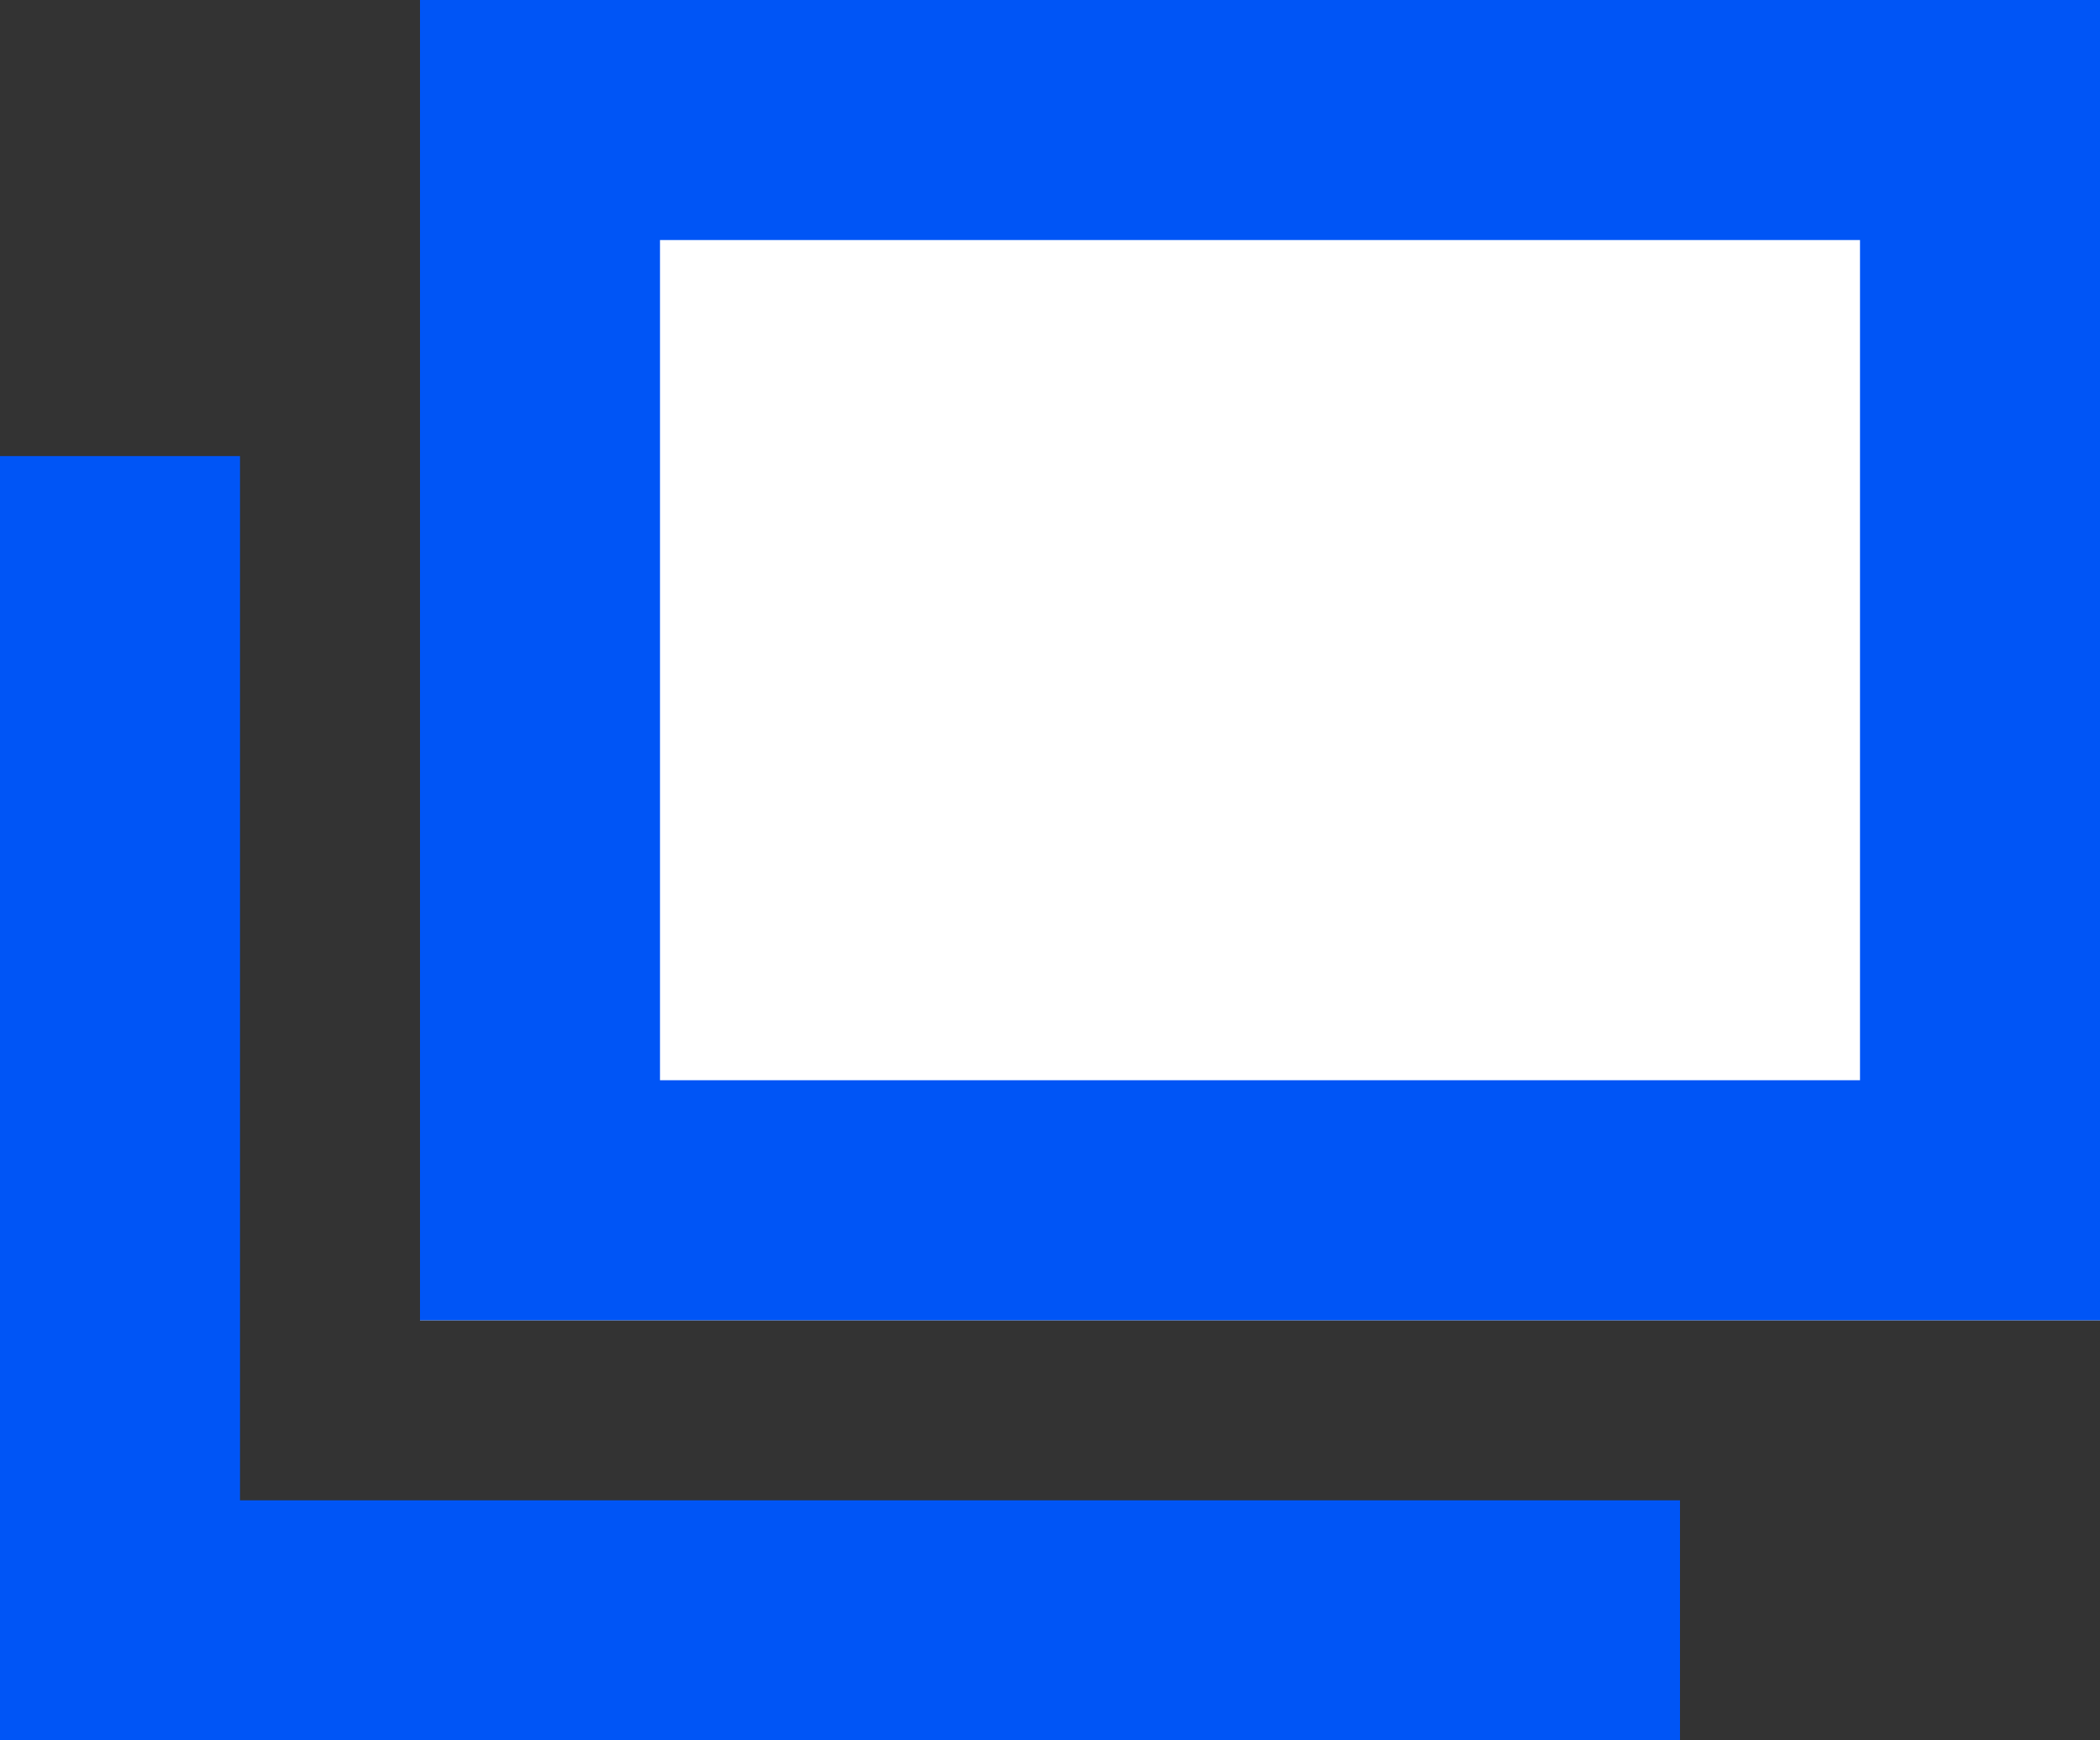
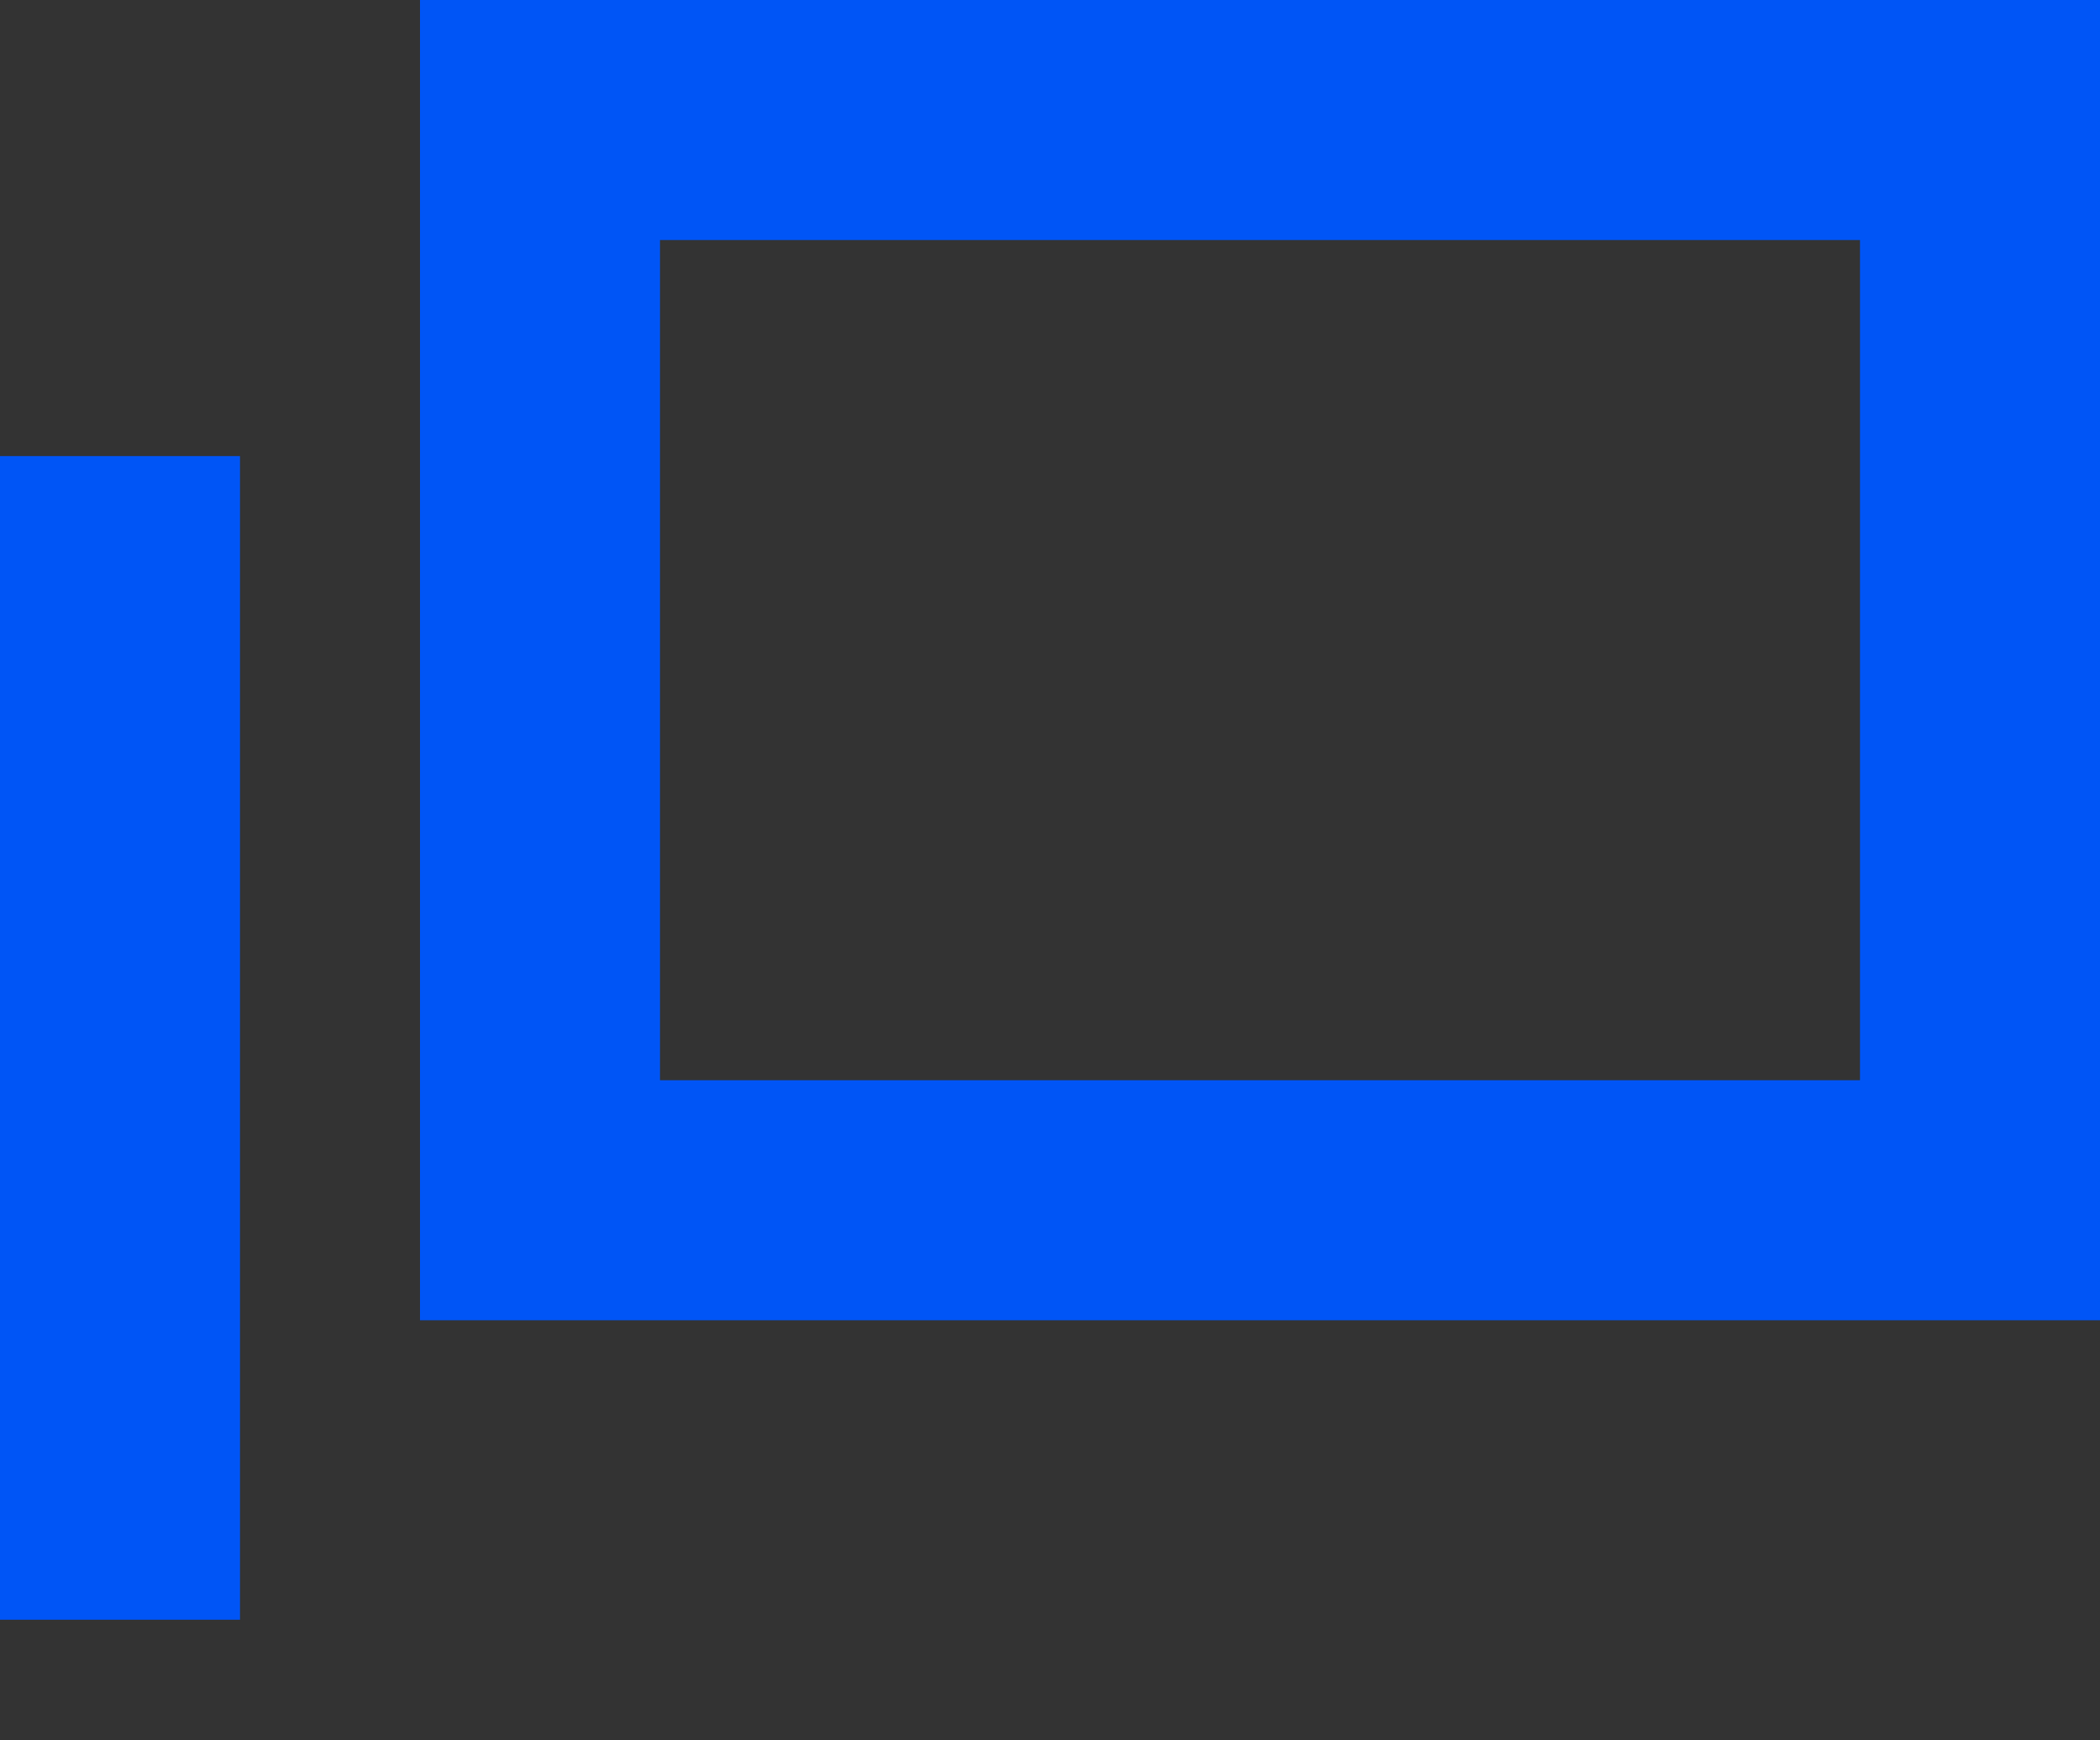
<svg xmlns="http://www.w3.org/2000/svg" width="17.5" height="14.5" viewBox="0 0 17.5 14.5">
  <rect x="0" y="0" width="17.5" height="14.5" fill="#333333" stroke="none" />
  <g transform="translate(3.5)" fill="#fff" stroke="#0055f6" stroke-width="2">
-     <rect width="14" height="11" stroke="none" />
    <rect x="1" y="1" width="12" height="9" fill="none" />
  </g>
  <g transform="translate(0 3.8)">
-     <path d="M0,0H14" transform="translate(0 9.7)" fill="none" stroke="#0055f6" stroke-width="2" />
    <line y1="9.695" transform="translate(1)" fill="none" stroke="#0055f6" stroke-width="2" />
  </g>
</svg>